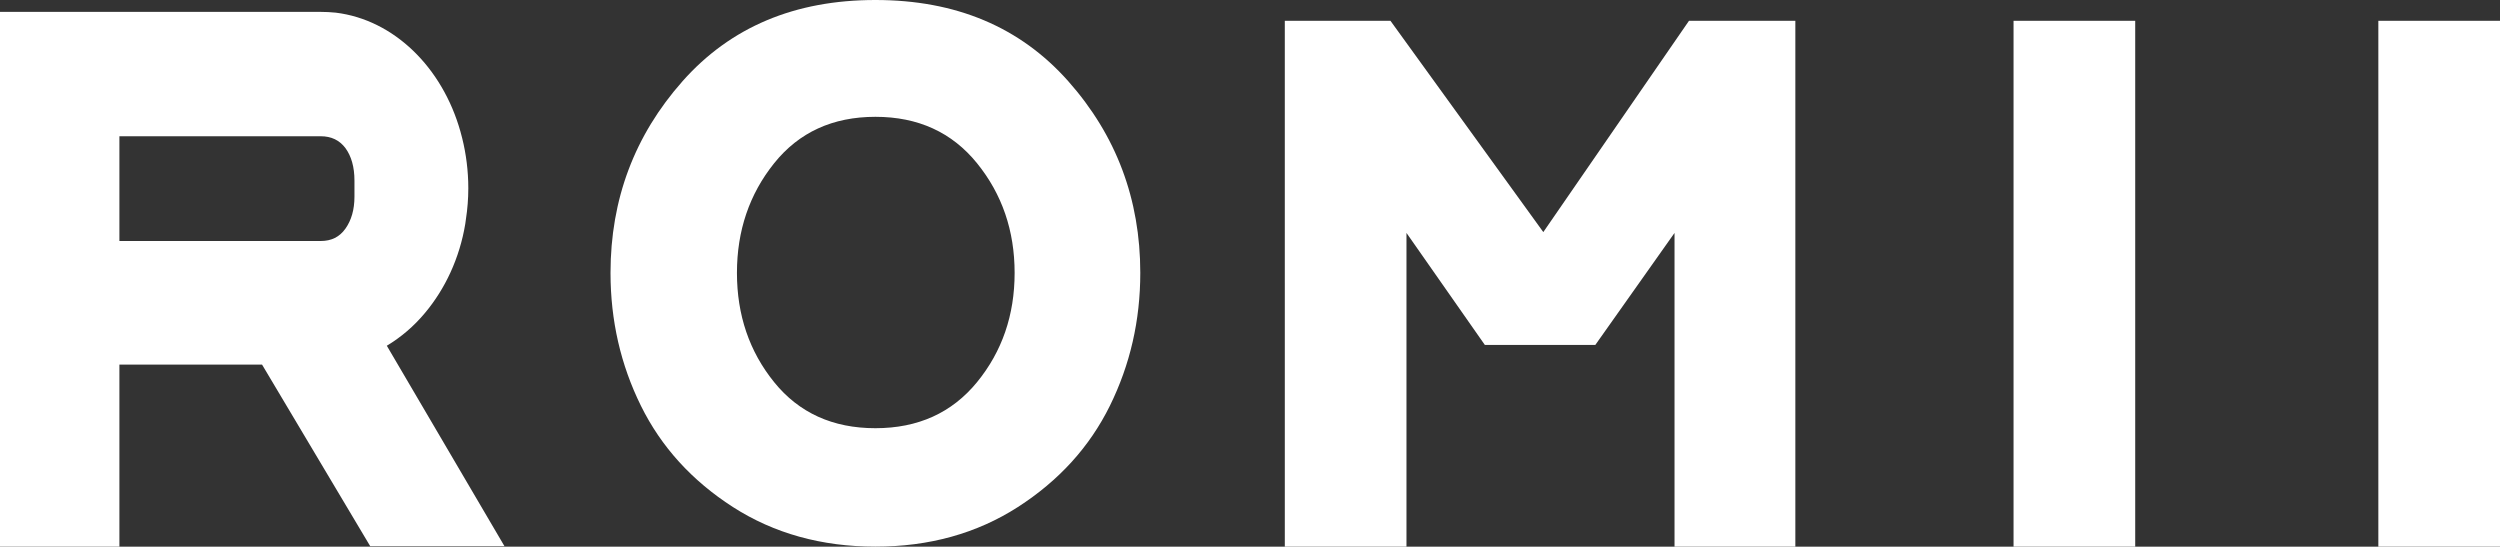
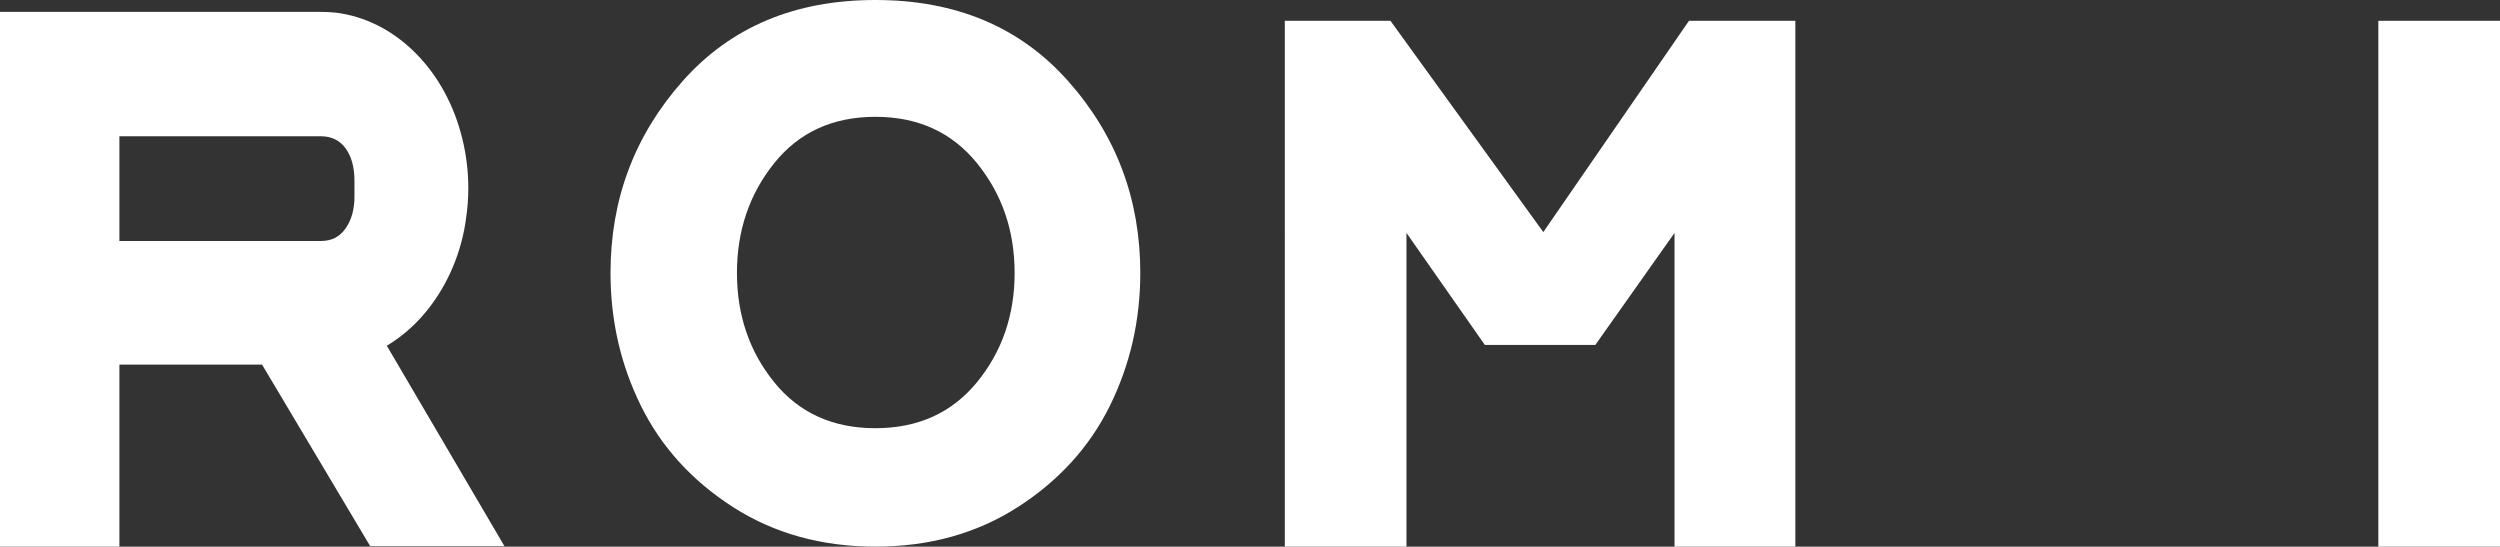
<svg xmlns="http://www.w3.org/2000/svg" id="Layer_1" version="1.1" viewBox="0 0 387.14 84.65">
  <rect x="0" y="0" width="387.14" height="84.65" fill="#333333" stroke="none" />
  <defs>
    <style>
      .st0 {
        fill: #fff;
      }
    </style>
  </defs>
  <path class="st0" d="M105.69,12.58c7.44-8.39,17.39-12.58,29.87-12.58s22.43,4.19,29.87,12.58c7.44,8.39,11.15,18.28,11.15,29.68,0,7.36-1.57,14.21-4.71,20.58-3.14,6.36-7.89,11.59-14.25,15.68-6.37,4.09-13.72,6.13-22.06,6.13s-15.7-2.05-22.06-6.13c-6.36-4.09-11.11-9.32-14.25-15.68-3.14-6.36-4.71-13.22-4.71-20.58,0-11.4,3.72-21.29,11.15-29.68ZM135.56,18.09c-6.61,0-11.84,2.4-15.68,7.19-3.84,4.79-5.76,10.45-5.76,16.98s1.92,12.17,5.76,16.92c3.84,4.75,9.07,7.13,15.68,7.13s11.85-2.38,15.74-7.13c3.88-4.75,5.82-10.39,5.82-16.92s-1.94-12.19-5.82-16.98c-3.88-4.79-9.13-7.19-15.74-7.19Z" />
  <path class="st0" d="M261.54,3.22h16.48v81.43h-18.71v-48.58l-12.27,17.35h-17.1l-12.14-17.35v48.58h-18.84V3.22h16.36l23.67,32.72,22.56-32.72Z" />
-   <path class="st0" d="M330.65,3.22v81.43h-18.84V3.22h18.84Z" />
  <path class="st0" d="M387.14,3.22v81.43h-18.84V3.22h18.84Z" />
  <path class="st0" d="M57.33,84.58h20.79l-18.22-31.04c2.2-1.32,4.21-3.03,5.92-5.09,3.1-3.7,5.35-8.45,6.23-13.78l.1-.73c.24-1.54.37-3.17.37-4.79,0-2.68-.34-5.32-.95-7.76-.1-.37-.17-.69-.27-1.02-2.79-9.92-10.29-17.31-19.31-18.41-.78-.08-1.57-.12-2.35-.12H0v82.81h18.49v-28.19h22.09l16.75,28.12ZM18.49,21.1h31.18c1.64,0,2.9.61,3.82,1.83.92,1.26,1.4,2.93,1.4,5.04v2.48c0,2.03-.48,3.66-1.4,4.96-.92,1.3-2.18,1.91-3.82,1.91h-31.18v-16.21Z" />
</svg>